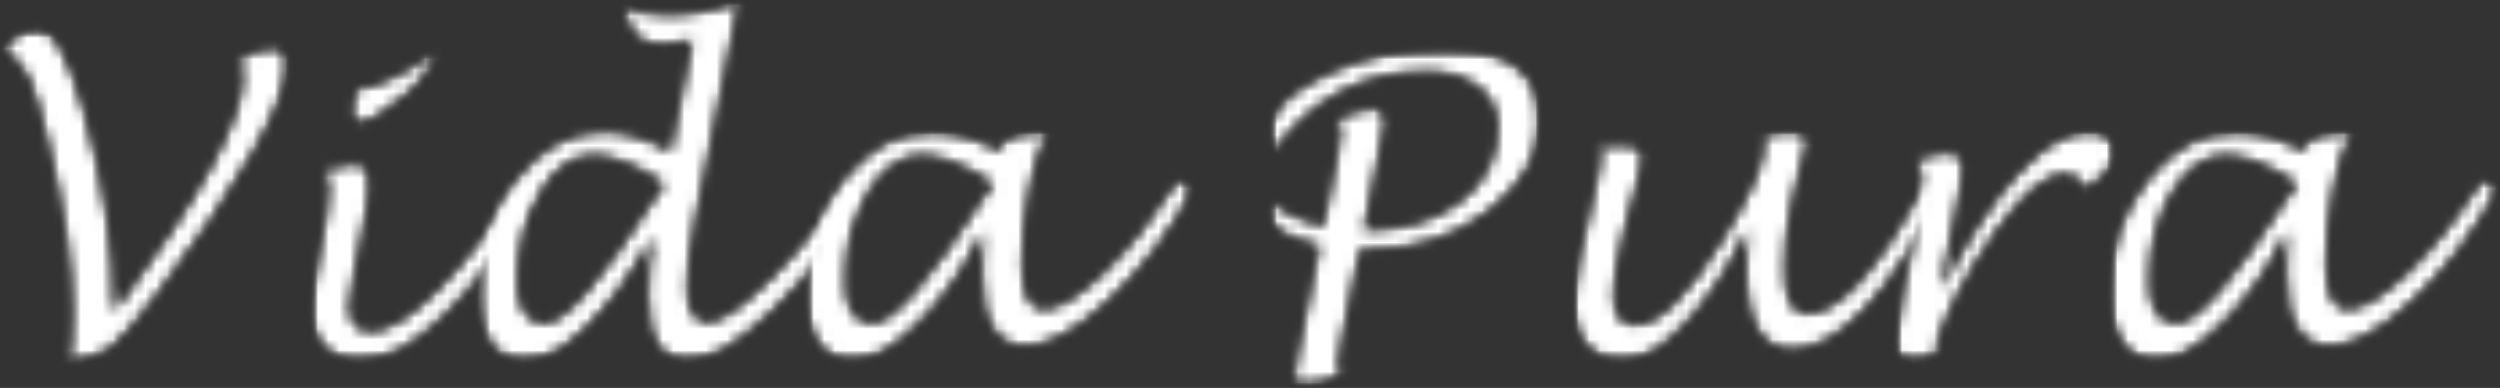
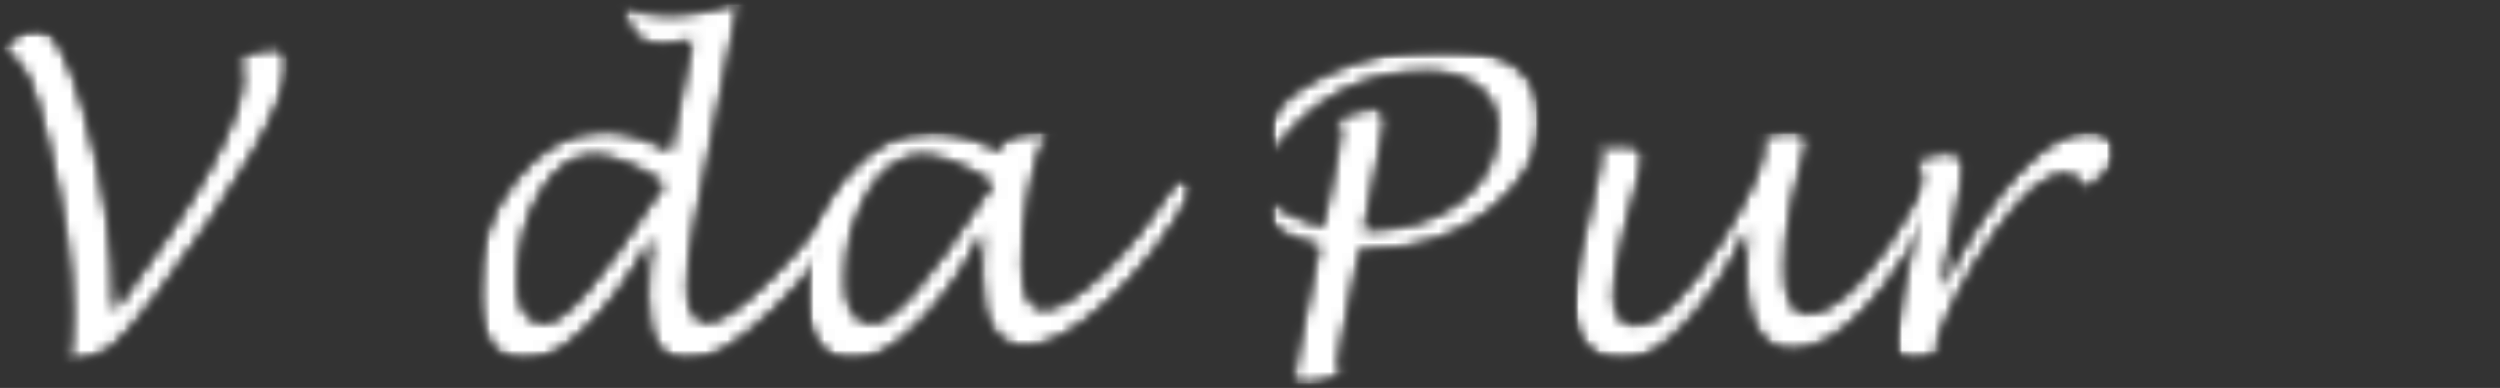
<svg xmlns="http://www.w3.org/2000/svg" width="232" height="36" viewBox="0 0 232 36" fill="none">
  <rect x="0" y="0" width="232" height="36" fill="#333333" stroke="none" />
  <mask id="mask0_828_476" style="mask-type:luminance" maskUnits="userSpaceOnUse" x="0" y="2" width="27" height="32">
    <path d="M0.001 2.393H26.811V33.851H0.001V2.393Z" fill="white" />
  </mask>
  <g mask="url(#mask0_828_476)">
    <mask id="mask1_828_476" style="mask-type:luminance" maskUnits="userSpaceOnUse" x="0" y="2" width="27" height="32">
      <path d="M6.316 33.778C6.554 32.423 6.674 30.817 6.674 28.954C6.674 24.756 5.917 19.512 4.411 13.211C3.703 10.24 3.094 8.216 2.577 7.159C2.058 6.103 1.25 5.225 0.153 4.537C1.42 3.182 2.467 2.502 3.294 2.502C4.88 2.502 6.384 5.056 7.811 10.15C9.695 16.82 10.633 23.04 10.633 28.814C18.529 18.275 22.476 11.058 22.476 7.149C22.476 6.601 22.327 6.062 22.037 5.543C23.095 4.827 24.171 4.467 25.277 4.467C26.285 4.467 26.784 4.956 26.784 5.912C26.784 7.578 25.707 10.319 23.544 14.117C21.38 17.917 18.398 22.343 14.58 27.388C12.586 30.01 11.17 31.646 10.333 32.294C9.495 32.942 8.16 33.429 6.316 33.769" fill="white" />
    </mask>
    <g mask="url(#mask1_828_476)">
      <mask id="mask2_828_476" style="mask-type:luminance" maskUnits="userSpaceOnUse" x="-1" y="2" width="29" height="32">
        <path d="M27.069 2.388H-0.049V33.892H27.069V2.388Z" fill="white" />
      </mask>
      <g mask="url(#mask2_828_476)">
        <mask id="mask3_828_476" style="mask-type:luminance" maskUnits="userSpaceOnUse" x="0" y="2" width="27" height="32">
          <path d="M0.144 2.482H26.811V33.78H0.144V2.482Z" fill="white" />
        </mask>
        <g mask="url(#mask3_828_476)">
          <mask id="mask4_828_476" style="mask-type:luminance" maskUnits="userSpaceOnUse" x="0" y="2" width="27" height="32">
            <path d="M6.317 33.773C6.555 32.418 6.675 30.812 6.675 28.949C6.675 24.751 5.918 19.507 4.411 13.206C3.704 10.235 3.095 8.212 2.578 7.154C2.059 6.098 1.251 5.221 0.154 4.532C1.42 3.177 2.467 2.498 3.294 2.498C4.88 2.498 6.385 5.051 7.812 10.145C9.695 16.815 10.633 23.035 10.633 28.809C18.53 18.27 22.477 11.053 22.477 7.144C22.477 6.596 22.328 6.057 22.038 5.538C23.096 4.822 24.172 4.462 25.278 4.462C26.286 4.462 26.784 4.951 26.784 5.908C26.784 7.573 25.708 10.315 23.544 14.113C21.381 17.912 18.399 22.338 14.581 27.383C12.587 30.005 11.171 31.641 10.334 32.289C9.496 32.937 8.161 33.424 6.317 33.764" fill="white" />
          </mask>
          <g mask="url(#mask4_828_476)">
            <path d="M348.58 -214.637H-116.575V250.518H348.58V-214.637Z" fill="white" />
          </g>
        </g>
      </g>
    </g>
  </g>
  <mask id="mask5_828_476" style="mask-type:luminance" maskUnits="userSpaceOnUse" x="28" y="4" width="22" height="30">
    <path d="M28.664 4.388H49.867V33.676H28.664V4.388Z" fill="white" />
  </mask>
  <g mask="url(#mask5_828_476)">
    <mask id="mask6_828_476" style="mask-type:luminance" maskUnits="userSpaceOnUse" x="28" y="4" width="22" height="30">
      <path d="M49.864 17.641C47.022 22.615 44.16 26.503 41.258 29.315C38.358 32.127 35.756 33.523 33.443 33.523C32.036 33.523 30.901 33.063 30.044 32.147C29.185 31.23 28.757 30.022 28.757 28.527C28.757 27.96 28.886 27.062 29.136 25.835L29.544 23.762C30.162 20.77 30.472 18.677 30.472 17.471C30.472 16.753 30.262 16.175 29.834 15.716C31.469 15.337 32.485 15.148 32.904 15.148C33.831 15.148 34.3 15.796 34.3 17.102C34.3 18.069 34.12 19.454 33.751 21.26L33.014 24.928C32.645 26.693 32.466 27.849 32.466 28.368C32.466 29.923 33.123 30.701 34.44 30.701C36.005 30.701 38.099 29.385 40.71 26.743C43.322 24.101 45.855 20.75 48.298 16.703L49.864 17.641ZM33.103 8.159L33.363 8.179C34.2 8.138 35.417 7.721 36.992 6.903C38.566 6.085 39.803 5.267 40.691 4.42C40.132 6.155 39.155 7.601 37.75 8.768C35.616 10.551 34.17 11.439 33.423 11.439C32.924 11.439 32.666 11.129 32.666 10.522C32.666 9.645 32.804 8.857 33.103 8.149" fill="white" />
    </mask>
    <g mask="url(#mask6_828_476)">
      <mask id="mask7_828_476" style="mask-type:luminance" maskUnits="userSpaceOnUse" x="28" y="4" width="23" height="30">
        <path d="M50.2 4.389H28.665V33.9H50.2V4.389Z" fill="white" />
      </mask>
      <g mask="url(#mask7_828_476)">
        <mask id="mask8_828_476" style="mask-type:luminance" maskUnits="userSpaceOnUse" x="28" y="4" width="22" height="30">
          <path d="M28.665 4.401H49.868V33.593H28.665V4.401Z" fill="white" />
        </mask>
        <g mask="url(#mask8_828_476)">
          <mask id="mask9_828_476" style="mask-type:luminance" maskUnits="userSpaceOnUse" x="28" y="4" width="22" height="30">
-             <path d="M49.864 17.64C47.023 22.614 44.161 26.503 41.259 29.314C38.358 32.126 35.757 33.522 33.443 33.522C32.036 33.522 30.901 33.063 30.044 32.147C29.186 31.229 28.757 30.022 28.757 28.526C28.757 27.959 28.887 27.062 29.136 25.834L29.544 23.761C30.163 20.77 30.473 18.676 30.473 17.471C30.473 16.753 30.262 16.174 29.834 15.715C31.47 15.336 32.485 15.148 32.904 15.148C33.831 15.148 34.3 15.796 34.3 17.101C34.3 18.069 34.121 19.454 33.752 21.259L33.015 24.928C32.646 26.693 32.467 27.849 32.467 28.367C32.467 29.922 33.124 30.701 34.44 30.701C36.006 30.701 38.099 29.385 40.71 26.743C43.323 24.101 45.856 20.75 48.298 16.703L49.864 17.64ZM33.104 8.158L33.364 8.178C34.2 8.138 35.417 7.72 36.992 6.903C38.567 6.085 39.804 5.267 40.692 4.419C40.132 6.155 39.156 7.6 37.751 8.767C35.616 10.551 34.171 11.439 33.423 11.439C32.925 11.439 32.666 11.129 32.666 10.521C32.666 9.644 32.804 8.856 33.104 8.149" fill="white" />
-           </mask>
+             </mask>
          <g mask="url(#mask9_828_476)">
            <path d="M348.579 -214.631H-116.576V250.523H348.579V-214.631Z" fill="white" />
          </g>
        </g>
      </g>
    </g>
  </g>
  <mask id="mask10_828_476" style="mask-type:luminance" maskUnits="userSpaceOnUse" x="44" y="0" width="37" height="34">
    <path d="M44.217 0H80.431V33.675H44.217V0Z" fill="white" />
  </mask>
  <g mask="url(#mask10_828_476)">
    <mask id="mask11_828_476" style="mask-type:luminance" maskUnits="userSpaceOnUse" x="44" y="0" width="37" height="34">
      <path d="M61.556 17.044C58.944 15.329 56.771 14.461 55.035 14.461C53.152 14.461 51.526 15.617 50.15 17.93C48.775 20.244 48.086 22.976 48.086 26.126C48.086 28.659 48.915 29.935 50.569 29.935C52.354 29.935 55.783 25.997 60.858 18.109C60.947 17.971 61.178 17.622 61.556 17.053M60.559 22.048C58.595 25.578 56.551 28.369 54.407 30.442C52.264 32.516 50.36 33.544 48.675 33.544C47.329 33.544 46.262 32.955 45.475 31.788C44.687 30.622 44.288 29.047 44.288 27.073C44.288 23.105 45.464 19.625 47.827 16.645C50.191 13.664 52.932 12.168 56.062 12.168C57.937 12.168 59.97 12.766 62.184 13.953L64.187 3.803C63.081 4.033 62.164 4.142 61.436 4.142C60.33 4.142 59.522 3.884 59.003 3.354C58.486 2.826 58.076 1.849 57.757 0.413C58.665 1.031 60.05 1.341 61.925 1.341C64.248 1.341 66.491 0.911 68.644 0.064L64.536 20.712C64.069 23.026 63.838 24.989 63.838 26.604C63.838 28.768 64.457 29.844 65.683 29.844C66.89 29.844 68.893 28.428 71.705 25.607C74.517 22.786 76.849 19.825 78.725 16.734L80.27 17.711C78.036 21.809 75.245 25.468 71.895 28.698C68.544 31.929 65.873 33.533 63.879 33.533C61.337 33.533 60.07 31.5 60.07 27.431C60.07 25.747 60.23 23.953 60.539 22.048" fill="white" />
    </mask>
    <g mask="url(#mask11_828_476)">
      <mask id="mask12_828_476" style="mask-type:luminance" maskUnits="userSpaceOnUse" x="44" y="0" width="37" height="34">
        <path d="M80.507 0.001H44.216V33.899H80.507V0.001Z" fill="white" />
      </mask>
      <g mask="url(#mask12_828_476)">
        <mask id="mask13_828_476" style="mask-type:luminance" maskUnits="userSpaceOnUse" x="44" y="0" width="37" height="34">
          <path d="M44.264 0.001H80.347V33.595H44.264V0.001Z" fill="white" />
        </mask>
        <g mask="url(#mask13_828_476)">
          <mask id="mask14_828_476" style="mask-type:luminance" maskUnits="userSpaceOnUse" x="44" y="0" width="37" height="34">
            <path d="M61.555 17.044C58.942 15.329 56.769 14.462 55.034 14.462C53.151 14.462 51.524 15.617 50.149 17.931C48.773 20.244 48.085 22.977 48.085 26.126C48.085 28.659 48.913 29.935 50.568 29.935C52.353 29.935 55.782 25.997 60.857 18.11C60.946 17.971 61.176 17.622 61.555 17.054M60.558 22.048C58.593 25.578 56.55 28.37 54.406 30.443C52.263 32.516 50.359 33.545 48.673 33.545C47.328 33.545 46.26 32.956 45.474 31.789C44.685 30.622 44.287 29.047 44.287 27.073C44.287 23.106 45.463 19.626 47.826 16.646C50.189 13.664 52.931 12.168 56.06 12.168C57.936 12.168 59.969 12.767 62.183 13.954L64.186 3.803C63.08 4.034 62.162 4.143 61.435 4.143C60.329 4.143 59.52 3.884 59.002 3.355C58.484 2.826 58.075 1.85 57.755 0.413C58.664 1.032 60.048 1.342 61.924 1.342C64.247 1.342 66.49 0.912 68.643 0.064L64.535 20.713C64.068 23.026 63.837 24.989 63.837 26.605C63.837 28.768 64.456 29.845 65.681 29.845C66.889 29.845 68.892 28.429 71.704 25.608C74.516 22.786 76.848 19.825 78.723 16.734L80.269 17.711C78.035 21.81 75.243 25.469 71.894 28.698C68.543 31.929 65.871 33.534 63.877 33.534C61.335 33.534 60.069 31.501 60.069 27.432C60.069 25.748 60.229 23.953 60.538 22.048" fill="white" />
          </mask>
          <g mask="url(#mask14_828_476)">
            <path d="M348.576 -214.629H-116.579V250.525H348.576V-214.629Z" fill="white" />
          </g>
        </g>
      </g>
    </g>
  </g>
  <mask id="mask15_828_476" style="mask-type:luminance" maskUnits="userSpaceOnUse" x="74" y="12" width="37" height="22">
    <path d="M74.533 12.05H110.816V33.677H74.533V12.05Z" fill="white" />
  </mask>
  <g mask="url(#mask15_828_476)">
    <mask id="mask16_828_476" style="mask-type:luminance" maskUnits="userSpaceOnUse" x="74" y="12" width="37" height="22">
      <path d="M92.083 17.041C89.441 15.326 87.249 14.459 85.504 14.459C83.61 14.459 81.965 15.615 80.579 17.919C79.192 20.221 78.505 22.953 78.505 26.123C78.505 28.656 79.332 29.932 80.998 29.932C82.792 29.932 86.232 25.994 91.317 18.107C91.376 18.007 91.634 17.658 92.083 17.051M91.197 21.558C89.591 24.887 87.608 27.709 85.244 30.041C82.881 32.375 80.837 33.531 79.083 33.531C77.747 33.531 76.681 32.944 75.883 31.756C75.086 30.569 74.687 28.994 74.687 27.021C74.687 23.092 75.873 19.634 78.256 16.643C80.638 13.652 83.391 12.156 86.52 12.156C88.414 12.156 90.478 12.743 92.681 13.92C93.011 12.754 94.337 12.166 96.68 12.166C96.83 12.166 97.079 12.175 97.417 12.186C96.7 13.283 96.161 14.778 95.783 16.672L95.463 18.277C95.105 20.062 94.915 22.145 94.915 24.528C94.915 27.279 95.554 28.656 96.839 28.656C98.196 28.656 100.05 27.519 102.402 25.256C104.756 22.992 107.069 20.101 109.342 16.602L110.808 17.619C108.483 21.766 105.832 25.217 102.841 27.988C99.85 30.759 97.288 32.146 95.135 32.146C92.423 32.146 91.067 29.882 91.067 25.366C91.067 24.429 91.106 23.153 91.176 21.558" fill="white" />
    </mask>
    <g mask="url(#mask16_828_476)">
      <mask id="mask17_828_476" style="mask-type:luminance" maskUnits="userSpaceOnUse" x="74" y="11" width="37" height="23">
        <path d="M110.815 11.964H74.524V33.898H110.815V11.964Z" fill="white" />
      </mask>
      <g mask="url(#mask17_828_476)">
        <mask id="mask18_828_476" style="mask-type:luminance" maskUnits="userSpaceOnUse" x="74" y="12" width="37" height="22">
          <path d="M74.604 12.154H110.815V33.592H74.604V12.154Z" fill="white" />
        </mask>
        <g mask="url(#mask18_828_476)">
          <mask id="mask19_828_476" style="mask-type:luminance" maskUnits="userSpaceOnUse" x="74" y="12" width="37" height="22">
            <path d="M92.083 17.04C89.441 15.324 87.249 14.457 85.504 14.457C83.61 14.457 81.965 15.613 80.578 17.917C79.192 20.219 78.505 22.951 78.505 26.122C78.505 28.654 79.332 29.93 80.997 29.93C82.792 29.93 86.231 25.992 91.316 18.105C91.375 18.005 91.634 17.656 92.083 17.049M91.196 21.556C89.59 24.885 87.607 27.707 85.244 30.039C82.881 32.373 80.837 33.529 79.083 33.529C77.746 33.529 76.681 32.941 75.883 31.755C75.085 30.567 74.687 28.992 74.687 27.019C74.687 23.09 75.872 19.632 78.256 16.641C80.638 13.65 83.39 12.154 86.52 12.154C88.414 12.154 90.478 12.742 92.681 13.918C93.011 12.752 94.337 12.164 96.68 12.164C96.829 12.164 97.078 12.173 97.416 12.184C96.7 13.281 96.161 14.776 95.782 16.67L95.463 18.275C95.105 20.06 94.915 22.143 94.915 24.526C94.915 27.277 95.553 28.654 96.838 28.654C98.195 28.654 100.049 27.517 102.401 25.254C104.755 22.99 107.069 20.099 109.341 16.6L110.807 17.617C108.483 21.764 105.832 25.215 102.841 27.986C99.85 30.758 97.287 32.144 95.134 32.144C92.422 32.144 91.067 29.88 91.067 25.364C91.067 24.427 91.106 23.151 91.176 21.556" fill="white" />
          </mask>
          <g mask="url(#mask19_828_476)">
            <path d="M348.577 -214.633H-116.578V250.522H348.577V-214.633Z" fill="white" />
          </g>
        </g>
      </g>
    </g>
  </g>
  <mask id="mask20_828_476" style="mask-type:luminance" maskUnits="userSpaceOnUse" x="117" y="4" width="26" height="32">
    <path d="M117.61 4.388H142.989V35.893H117.61V4.388Z" fill="white" />
  </mask>
  <g mask="url(#mask20_828_476)">
    <mask id="mask21_828_476" style="mask-type:luminance" maskUnits="userSpaceOnUse" x="117" y="4" width="26" height="32">
      <path d="M126.279 23.165L124.604 31.431C124.366 32.627 124.246 33.395 124.246 33.744C124.246 34.093 124.326 34.471 124.495 34.87C123.199 35.507 122.042 35.827 121.006 35.827C120.358 35.827 120.029 35.568 120.029 35.04C120.029 34.76 120.158 33.973 120.408 32.686L122.381 22.816C119.2 22.098 117.616 21.051 117.616 19.655C117.616 19.367 117.675 18.998 117.805 18.549C119.161 19.666 120.807 20.473 122.73 20.983L124.036 14.462C124.246 13.395 124.355 12.637 124.355 12.178C124.355 11.74 124.206 11.341 123.907 10.972C125.581 10.344 126.739 10.034 127.396 10.034C128.173 10.034 128.563 10.483 128.563 11.391C128.563 11.6 128.363 12.708 127.955 14.691L126.648 21.321C130.258 21.321 133.208 20.434 135.501 18.649C137.794 16.864 138.941 14.582 138.941 11.79C138.941 10.254 138.343 9.028 137.146 8.09C135.95 7.154 134.366 6.685 132.392 6.685C126.519 6.685 121.804 9.148 118.244 14.072C117.945 13.295 117.795 12.687 117.795 12.248C117.795 10.354 119.49 8.589 122.889 6.944C126.29 5.299 129.959 4.482 133.917 4.482C139.919 4.482 142.919 6.694 142.919 11.112C142.919 14.342 141.365 17.154 138.243 19.567C135.123 21.98 131.495 23.185 127.326 23.185L126.279 23.165Z" fill="white" />
    </mask>
    <g mask="url(#mask21_828_476)">
      <mask id="mask22_828_476" style="mask-type:luminance" maskUnits="userSpaceOnUse" x="117" y="4" width="27" height="32">
        <path d="M143.116 4.391H117.593V35.895H143.116V4.391Z" fill="white" />
      </mask>
      <g mask="url(#mask22_828_476)">
        <mask id="mask23_828_476" style="mask-type:luminance" maskUnits="userSpaceOnUse" x="117" y="4" width="26" height="32">
          <path d="M117.608 4.403H142.941V35.893H117.608V4.403Z" fill="white" />
        </mask>
        <g mask="url(#mask23_828_476)">
          <mask id="mask24_828_476" style="mask-type:luminance" maskUnits="userSpaceOnUse" x="117" y="4" width="26" height="32">
            <path d="M126.278 23.166L124.603 31.432C124.365 32.629 124.245 33.397 124.245 33.745C124.245 34.094 124.325 34.473 124.494 34.872C123.198 35.509 122.041 35.828 121.005 35.828C120.357 35.828 120.028 35.57 120.028 35.042C120.028 34.761 120.157 33.974 120.407 32.688L122.38 22.818C119.199 22.099 117.615 21.053 117.615 19.657C117.615 19.369 117.674 18.999 117.804 18.551C119.161 19.668 120.806 20.475 122.729 20.984L124.035 14.463C124.245 13.396 124.354 12.639 124.354 12.179C124.354 11.742 124.205 11.343 123.906 10.974C125.58 10.346 126.738 10.036 127.395 10.036C128.172 10.036 128.562 10.485 128.562 11.393C128.562 11.601 128.362 12.709 127.954 14.692L126.647 21.322C130.257 21.322 133.207 20.436 135.5 18.651C137.793 16.865 138.94 14.583 138.94 11.791C138.94 10.255 138.342 9.03 137.145 8.092C135.949 7.155 134.365 6.687 132.391 6.687C126.518 6.687 121.803 9.149 118.243 14.074C117.944 13.296 117.794 12.689 117.794 12.249C117.794 10.355 119.489 8.59 122.888 6.945C126.289 5.3 129.958 4.484 133.916 4.484C139.918 4.484 142.918 6.696 142.918 11.114C142.918 14.343 141.364 17.155 138.242 19.568C135.122 21.981 131.494 23.187 127.325 23.187L126.278 23.166Z" fill="white" />
          </mask>
          <g mask="url(#mask24_828_476)">
            <path d="M348.576 -214.63H-116.578V250.525H348.576V-214.63Z" fill="white" />
          </g>
        </g>
      </g>
    </g>
  </g>
  <mask id="mask25_828_476" style="mask-type:luminance" maskUnits="userSpaceOnUse" x="145" y="12" width="36" height="22">
    <path d="M145.91 12.05H180.524V33.677H145.91V12.05Z" fill="white" />
  </mask>
  <g mask="url(#mask25_828_476)">
    <mask id="mask26_828_476" style="mask-type:luminance" maskUnits="userSpaceOnUse" x="145" y="12" width="36" height="22">
      <path d="M162.133 21.446C160.398 25.026 158.463 27.937 156.33 30.169C154.196 32.403 152.282 33.52 150.587 33.52C149.222 33.52 148.105 33.042 147.258 32.075C146.41 31.107 145.982 29.852 145.982 28.306C145.982 26.322 146.649 22.683 147.976 17.389C148.343 15.953 148.524 15.056 148.524 14.677C148.524 14.299 148.404 13.889 148.164 13.451L150.767 13.431C151.883 13.431 152.442 13.859 152.442 14.727C152.442 15.264 152.073 16.81 151.345 19.372C151.116 20.14 150.976 20.659 150.917 20.947L150.636 22.094C150.079 24.387 149.809 26.131 149.809 27.339C149.809 29.193 150.448 30.119 151.733 30.119C153.827 30.119 156.489 27.527 159.72 22.334C162.362 18.117 163.678 15.105 163.678 13.311C163.678 13.062 163.608 12.812 163.448 12.563C164.476 12.273 165.353 12.135 166.071 12.135C167.177 12.135 167.725 12.473 167.725 13.152C167.725 13.311 167.676 13.551 167.576 13.869C167.526 14.059 167.406 14.517 167.218 15.246C167.186 15.384 167.068 15.894 166.838 16.771C166.679 17.389 166.559 17.877 166.479 18.237L166.289 19.134C165.872 21.197 165.672 23.131 165.672 24.935C165.672 27.688 166.339 29.073 167.666 29.073C170.607 29.073 174.335 24.935 178.851 16.671L180.437 17.607C175.293 27.509 170.576 32.462 166.309 32.462C163.438 32.462 161.993 29.97 161.993 24.985C161.993 24.049 162.043 22.862 162.142 21.446" fill="white" />
    </mask>
    <g mask="url(#mask26_828_476)">
      <mask id="mask27_828_476" style="mask-type:luminance" maskUnits="userSpaceOnUse" x="145" y="11" width="36" height="23">
        <path d="M180.605 11.963H145.91V33.897H180.605V11.963Z" fill="white" />
      </mask>
      <g mask="url(#mask27_828_476)">
        <mask id="mask28_828_476" style="mask-type:luminance" maskUnits="userSpaceOnUse" x="145" y="12" width="36" height="22">
          <path d="M145.91 12.059H180.462V33.594H145.91V12.059Z" fill="white" />
        </mask>
        <g mask="url(#mask28_828_476)">
          <mask id="mask29_828_476" style="mask-type:luminance" maskUnits="userSpaceOnUse" x="145" y="12" width="36" height="22">
            <path d="M162.133 21.446C160.397 25.026 158.463 27.937 156.33 30.169C154.196 32.403 152.281 33.52 150.586 33.52C149.222 33.52 148.105 33.042 147.257 32.075C146.41 31.107 145.982 29.852 145.982 28.306C145.982 26.322 146.648 22.683 147.976 17.389C148.343 15.953 148.524 15.056 148.524 14.677C148.524 14.299 148.404 13.889 148.164 13.451L150.767 13.431C151.883 13.431 152.442 13.859 152.442 14.727C152.442 15.264 152.073 16.81 151.345 19.372C151.116 20.14 150.976 20.659 150.917 20.947L150.636 22.094C150.079 24.387 149.809 26.131 149.809 27.339C149.809 29.193 150.448 30.119 151.733 30.119C153.827 30.119 156.489 27.527 159.72 22.334C162.362 18.117 163.678 15.105 163.678 13.311C163.678 13.062 163.608 12.812 163.448 12.563C164.476 12.273 165.353 12.135 166.071 12.135C167.177 12.135 167.725 12.473 167.725 13.152C167.725 13.311 167.675 13.551 167.576 13.869C167.526 14.059 167.406 14.517 167.217 15.246C167.186 15.384 167.068 15.894 166.837 16.771C166.678 17.389 166.558 17.877 166.479 18.237L166.289 19.134C165.871 21.197 165.672 23.131 165.672 24.935C165.672 27.688 166.339 29.073 167.666 29.073C170.607 29.073 174.335 24.935 178.851 16.671L180.437 17.607C175.293 27.509 170.576 32.462 166.309 32.462C163.438 32.462 161.993 29.97 161.993 24.985C161.993 24.049 162.042 22.862 162.142 21.446" fill="white" />
          </mask>
          <g mask="url(#mask29_828_476)">
            <path d="M348.578 -214.632H-116.577V250.523H348.578V-214.632Z" fill="white" />
          </g>
        </g>
      </g>
    </g>
  </g>
  <mask id="mask30_828_476" style="mask-type:luminance" maskUnits="userSpaceOnUse" x="175" y="12" width="22" height="22">
    <path d="M175.698 12.05H196.433V33.677H175.698V12.05Z" fill="white" />
  </mask>
  <g mask="url(#mask30_828_476)">
    <mask id="mask31_828_476" style="mask-type:luminance" maskUnits="userSpaceOnUse" x="175" y="12" width="22" height="22">
      <path d="M179.781 32.926C178.922 33.325 178.235 33.524 177.717 33.524C176.43 33.524 175.782 32.955 175.782 31.829C175.782 31.251 176.011 29.815 176.46 27.512L177.397 22.827C177.975 20.035 178.265 17.971 178.265 16.625C178.265 15.898 178.055 15.289 177.647 14.801C178.963 14.352 180.039 14.122 180.867 14.122C181.744 14.122 182.183 14.681 182.183 15.798C182.183 16.485 181.874 18.3 181.245 21.241L180.18 26.724C182.552 22.118 184.934 18.529 187.338 15.977C189.74 13.424 191.924 12.148 193.877 12.148C194.566 12.148 195.164 12.347 195.662 12.737C196.161 13.125 196.42 13.614 196.42 14.171C196.42 15.05 195.463 16.215 193.558 17.672C193.08 16.684 192.402 16.186 191.525 16.186C189.93 16.186 187.895 17.881 185.432 21.27C183.907 23.384 182.572 25.557 181.444 27.801C180.318 30.044 179.75 31.639 179.75 32.597L179.781 32.926Z" fill="white" />
    </mask>
    <g mask="url(#mask31_828_476)">
      <mask id="mask32_828_476" style="mask-type:luminance" maskUnits="userSpaceOnUse" x="175" y="11" width="22" height="23">
        <path d="M196.558 11.965H175.422V33.899H196.558V11.965Z" fill="white" />
      </mask>
      <g mask="url(#mask32_828_476)">
        <mask id="mask33_828_476" style="mask-type:luminance" maskUnits="userSpaceOnUse" x="175" y="12" width="22" height="22">
          <path d="M175.773 12.06H196.434V33.595H175.773V12.06Z" fill="white" />
        </mask>
        <g mask="url(#mask33_828_476)">
          <mask id="mask34_828_476" style="mask-type:luminance" maskUnits="userSpaceOnUse" x="175" y="12" width="22" height="22">
            <path d="M179.782 32.926C178.924 33.325 178.237 33.525 177.718 33.525C176.431 33.525 175.783 32.956 175.783 31.83C175.783 31.252 176.012 29.815 176.461 27.513L177.399 22.827C177.977 20.035 178.267 17.971 178.267 16.625C178.267 15.898 178.056 15.289 177.648 14.801C178.964 14.353 180.041 14.122 180.868 14.122C181.745 14.122 182.184 14.681 182.184 15.798C182.184 16.485 181.876 18.3 181.247 21.241L180.181 26.725C182.554 22.118 184.935 18.529 187.339 15.977C189.741 13.424 191.925 12.148 193.879 12.148C194.567 12.148 195.166 12.348 195.664 12.737C196.163 13.125 196.421 13.614 196.421 14.172C196.421 15.051 195.465 16.216 193.559 17.672C193.081 16.685 192.404 16.186 191.527 16.186C189.931 16.186 187.897 17.881 185.434 21.271C183.909 23.385 182.574 25.558 181.446 27.801C180.32 30.044 179.751 31.64 179.751 32.598L179.782 32.926Z" fill="white" />
          </mask>
          <g mask="url(#mask34_828_476)">
            <path d="M348.581 -214.629H-116.574V250.525H348.581V-214.629Z" fill="white" />
          </g>
        </g>
      </g>
    </g>
  </g>
  <mask id="mask35_828_476" style="mask-type:luminance" maskUnits="userSpaceOnUse" x="195" y="12" width="37" height="22">
-     <path d="M195.538 12.05H232V33.677H195.538V12.05Z" fill="white" />
+     <path d="M195.538 12.05V33.677H195.538V12.05Z" fill="white" />
  </mask>
  <g mask="url(#mask35_828_476)">
    <mask id="mask36_828_476" style="mask-type:luminance" maskUnits="userSpaceOnUse" x="195" y="12" width="37" height="22">
      <path d="M213.097 17.041C210.455 15.326 208.261 14.459 206.517 14.459C204.622 14.459 202.977 15.615 201.592 17.919C200.206 20.221 199.519 22.953 199.519 26.123C199.519 28.656 200.346 29.932 202.01 29.932C203.804 29.932 207.244 25.994 212.329 18.107C212.389 18.007 212.648 17.658 213.108 17.051M212.22 21.558C210.615 24.887 208.63 27.709 206.267 30.041C203.904 32.375 201.86 33.531 200.106 33.531C198.771 33.531 197.704 32.944 196.906 31.756C196.109 30.569 195.71 28.994 195.71 27.021C195.71 23.092 196.896 19.634 199.279 16.643C201.661 13.652 204.414 12.156 207.543 12.156C209.437 12.156 211.492 12.743 213.706 13.92C214.034 12.754 215.36 12.166 217.694 12.166C217.843 12.166 218.092 12.175 218.431 12.186C217.712 13.283 217.175 14.778 216.796 16.672L216.477 18.277C216.117 20.062 215.929 22.145 215.929 24.528C215.929 27.279 216.566 28.656 217.853 28.656C219.208 28.656 221.063 27.519 223.415 25.256C225.769 22.992 228.101 20.092 230.374 16.593L231.84 17.608C229.517 21.757 226.866 25.206 223.875 27.977C220.884 30.75 218.321 32.135 216.167 32.135C213.457 32.135 212.1 29.872 212.1 25.355C212.1 24.419 212.14 23.142 212.21 21.547" fill="white" />
    </mask>
    <g mask="url(#mask36_828_476)">
      <mask id="mask37_828_476" style="mask-type:luminance" maskUnits="userSpaceOnUse" x="195" y="11" width="38" height="23">
        <path d="M232.048 11.964H195.358V33.898H232.048V11.964Z" fill="white" />
      </mask>
      <g mask="url(#mask37_828_476)">
        <mask id="mask38_828_476" style="mask-type:luminance" maskUnits="userSpaceOnUse" x="195" y="12" width="37" height="22">
          <path d="M195.678 12.154H231.857V33.592H195.678V12.154Z" fill="white" />
        </mask>
        <g mask="url(#mask38_828_476)">
          <mask id="mask39_828_476" style="mask-type:luminance" maskUnits="userSpaceOnUse" x="195" y="12" width="37" height="22">
            <path d="M213.095 17.04C210.453 15.324 208.259 14.457 206.515 14.457C204.62 14.457 202.975 15.613 201.591 17.917C200.204 20.219 199.517 22.951 199.517 26.122C199.517 28.654 200.344 29.93 202.008 29.93C203.803 29.93 207.242 25.992 212.327 18.105C212.388 18.005 212.646 17.656 213.106 17.049M212.218 21.556C210.613 24.885 208.629 27.707 206.266 30.039C203.902 32.373 201.859 33.529 200.104 33.529C198.769 33.529 197.702 32.941 196.905 31.755C196.107 30.567 195.708 28.992 195.708 27.019C195.708 23.09 196.894 19.632 199.277 16.641C201.659 13.65 204.412 12.154 207.541 12.154C209.436 12.154 211.49 12.742 213.704 13.918C214.033 12.752 215.358 12.164 217.692 12.164C217.841 12.164 218.091 12.173 218.429 12.184C217.711 13.281 217.173 14.776 216.795 16.67L216.475 18.275C216.115 20.06 215.927 22.143 215.927 24.526C215.927 27.277 216.564 28.654 217.851 28.654C219.206 28.654 221.061 27.517 223.414 25.254C225.768 22.99 228.1 20.09 230.372 16.591L231.838 17.607C229.516 21.755 226.864 25.204 223.873 27.975C220.882 30.748 218.32 32.133 216.165 32.133C213.455 32.133 212.098 29.869 212.098 25.354C212.098 24.417 212.138 23.14 212.208 21.545" fill="white" />
          </mask>
          <g mask="url(#mask39_828_476)">
            <path d="M348.575 -214.633H-116.58V250.522H348.575V-214.633Z" fill="white" />
          </g>
        </g>
      </g>
    </g>
  </g>
</svg>